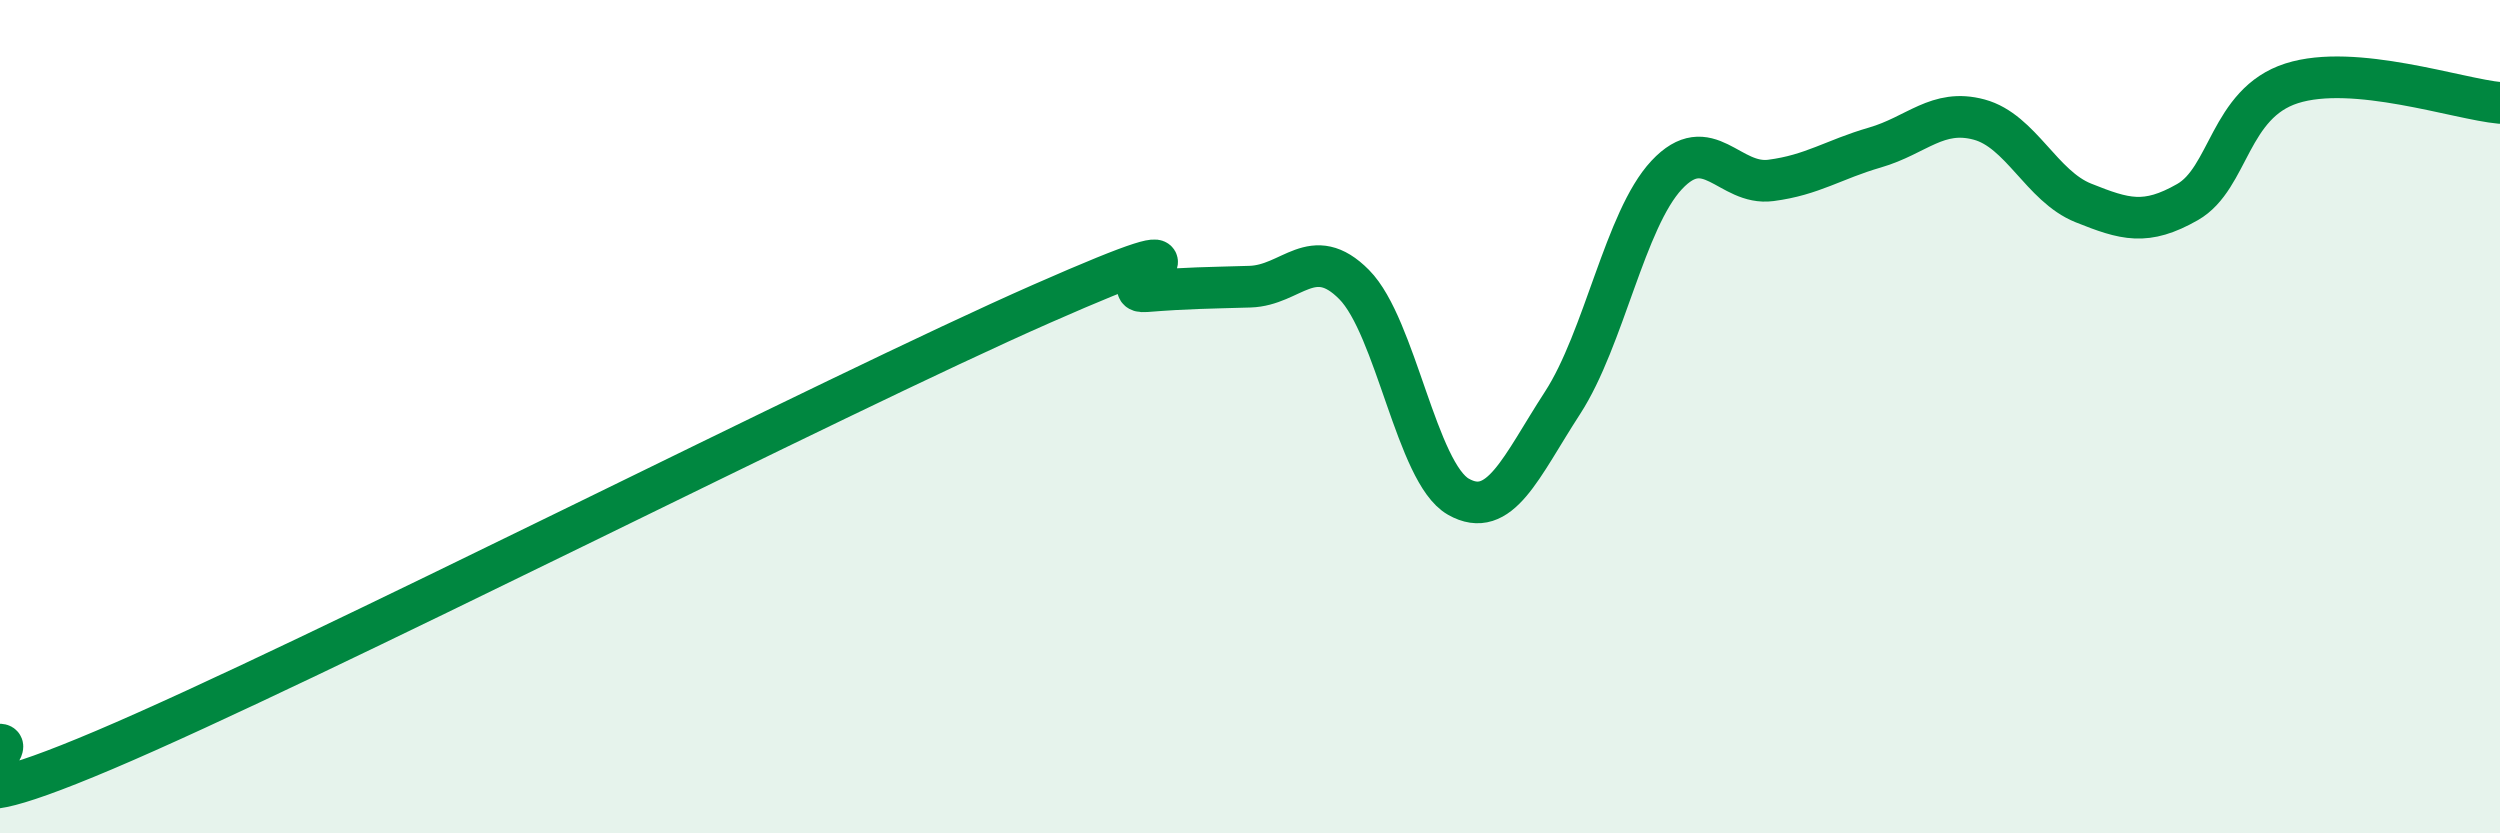
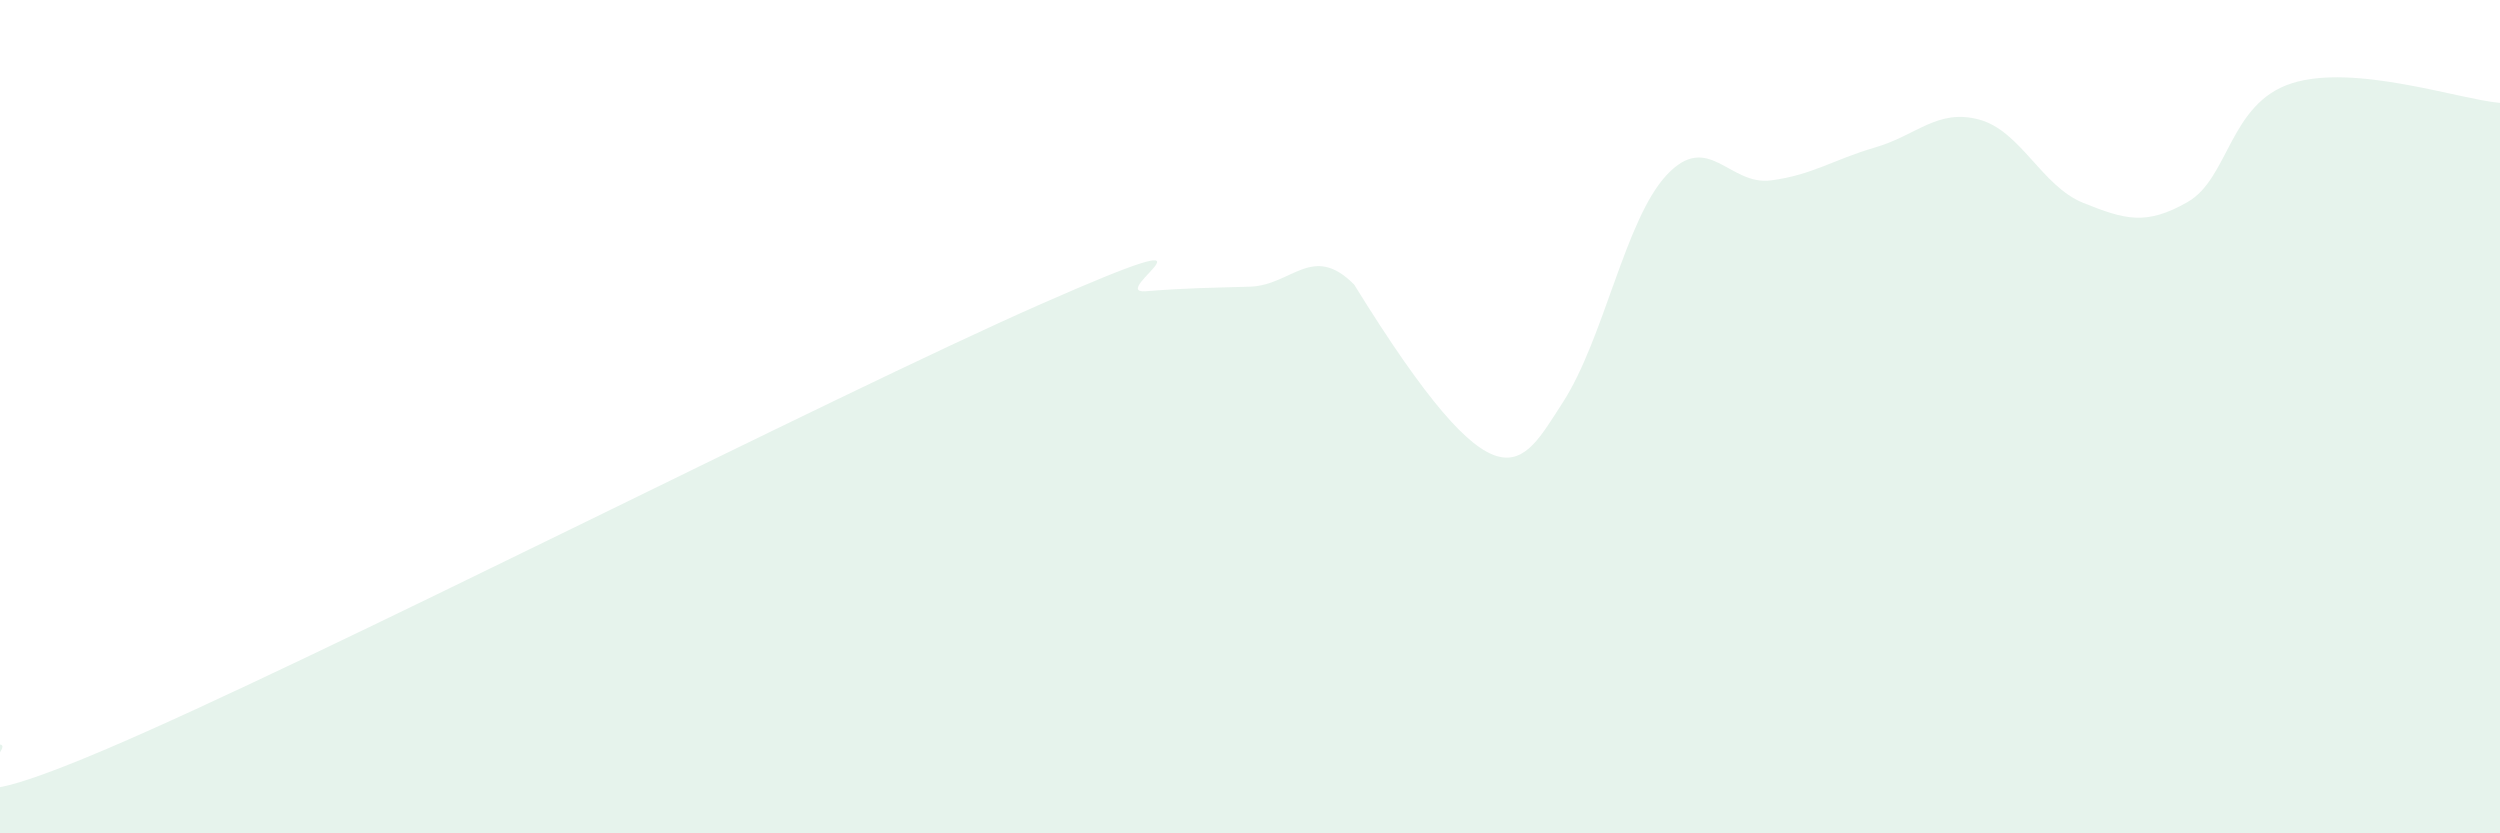
<svg xmlns="http://www.w3.org/2000/svg" width="60" height="20" viewBox="0 0 60 20">
-   <path d="M 0,17.87 C 0.5,17.9 -2.5,20.12 2.5,18 C 7.5,15.88 20,9.49 25,7.29 C 30,5.09 26.5,7.07 27.5,6.99 C 28.5,6.91 29,6.91 30,6.88 C 31,6.85 31.5,5.82 32.5,6.83 C 33.5,7.84 34,11.35 35,11.92 C 36,12.49 36.5,11.21 37.5,9.67 C 38.5,8.13 39,5.27 40,4.2 C 41,3.13 41.5,4.46 42.5,4.33 C 43.5,4.2 44,3.83 45,3.54 C 46,3.25 46.5,2.6 47.5,2.87 C 48.5,3.14 49,4.47 50,4.87 C 51,5.27 51.5,5.42 52.5,4.85 C 53.5,4.28 53.5,2.48 55,2 C 56.5,1.52 59,2.38 60,2.47L60 20L0 20Z" fill="#008740" opacity="0.1" stroke-linecap="round" stroke-linejoin="round" />
-   <path d="M 0,17.87 C 0.5,17.9 -2.5,20.12 2.5,18 C 7.5,15.88 20,9.49 25,7.29 C 30,5.09 26.5,7.07 27.5,6.99 C 28.5,6.91 29,6.91 30,6.88 C 31,6.85 31.5,5.82 32.5,6.83 C 33.5,7.84 34,11.35 35,11.92 C 36,12.49 36.5,11.21 37.5,9.67 C 38.5,8.13 39,5.27 40,4.2 C 41,3.13 41.5,4.46 42.5,4.33 C 43.5,4.2 44,3.83 45,3.54 C 46,3.25 46.5,2.6 47.5,2.87 C 48.5,3.14 49,4.47 50,4.87 C 51,5.27 51.5,5.42 52.5,4.85 C 53.5,4.28 53.5,2.48 55,2 C 56.5,1.52 59,2.38 60,2.47" stroke="#008740" stroke-width="1" fill="none" stroke-linecap="round" stroke-linejoin="round" />
+   <path d="M 0,17.87 C 0.5,17.9 -2.5,20.12 2.5,18 C 7.5,15.88 20,9.49 25,7.29 C 30,5.09 26.5,7.07 27.5,6.99 C 28.5,6.91 29,6.91 30,6.88 C 31,6.85 31.5,5.82 32.5,6.83 C 36,12.49 36.5,11.21 37.5,9.67 C 38.5,8.13 39,5.27 40,4.2 C 41,3.13 41.5,4.46 42.5,4.33 C 43.5,4.2 44,3.83 45,3.54 C 46,3.25 46.5,2.6 47.5,2.87 C 48.5,3.14 49,4.47 50,4.87 C 51,5.27 51.5,5.42 52.5,4.85 C 53.5,4.28 53.5,2.48 55,2 C 56.5,1.52 59,2.38 60,2.47L60 20L0 20Z" fill="#008740" opacity="0.1" stroke-linecap="round" stroke-linejoin="round" />
</svg>